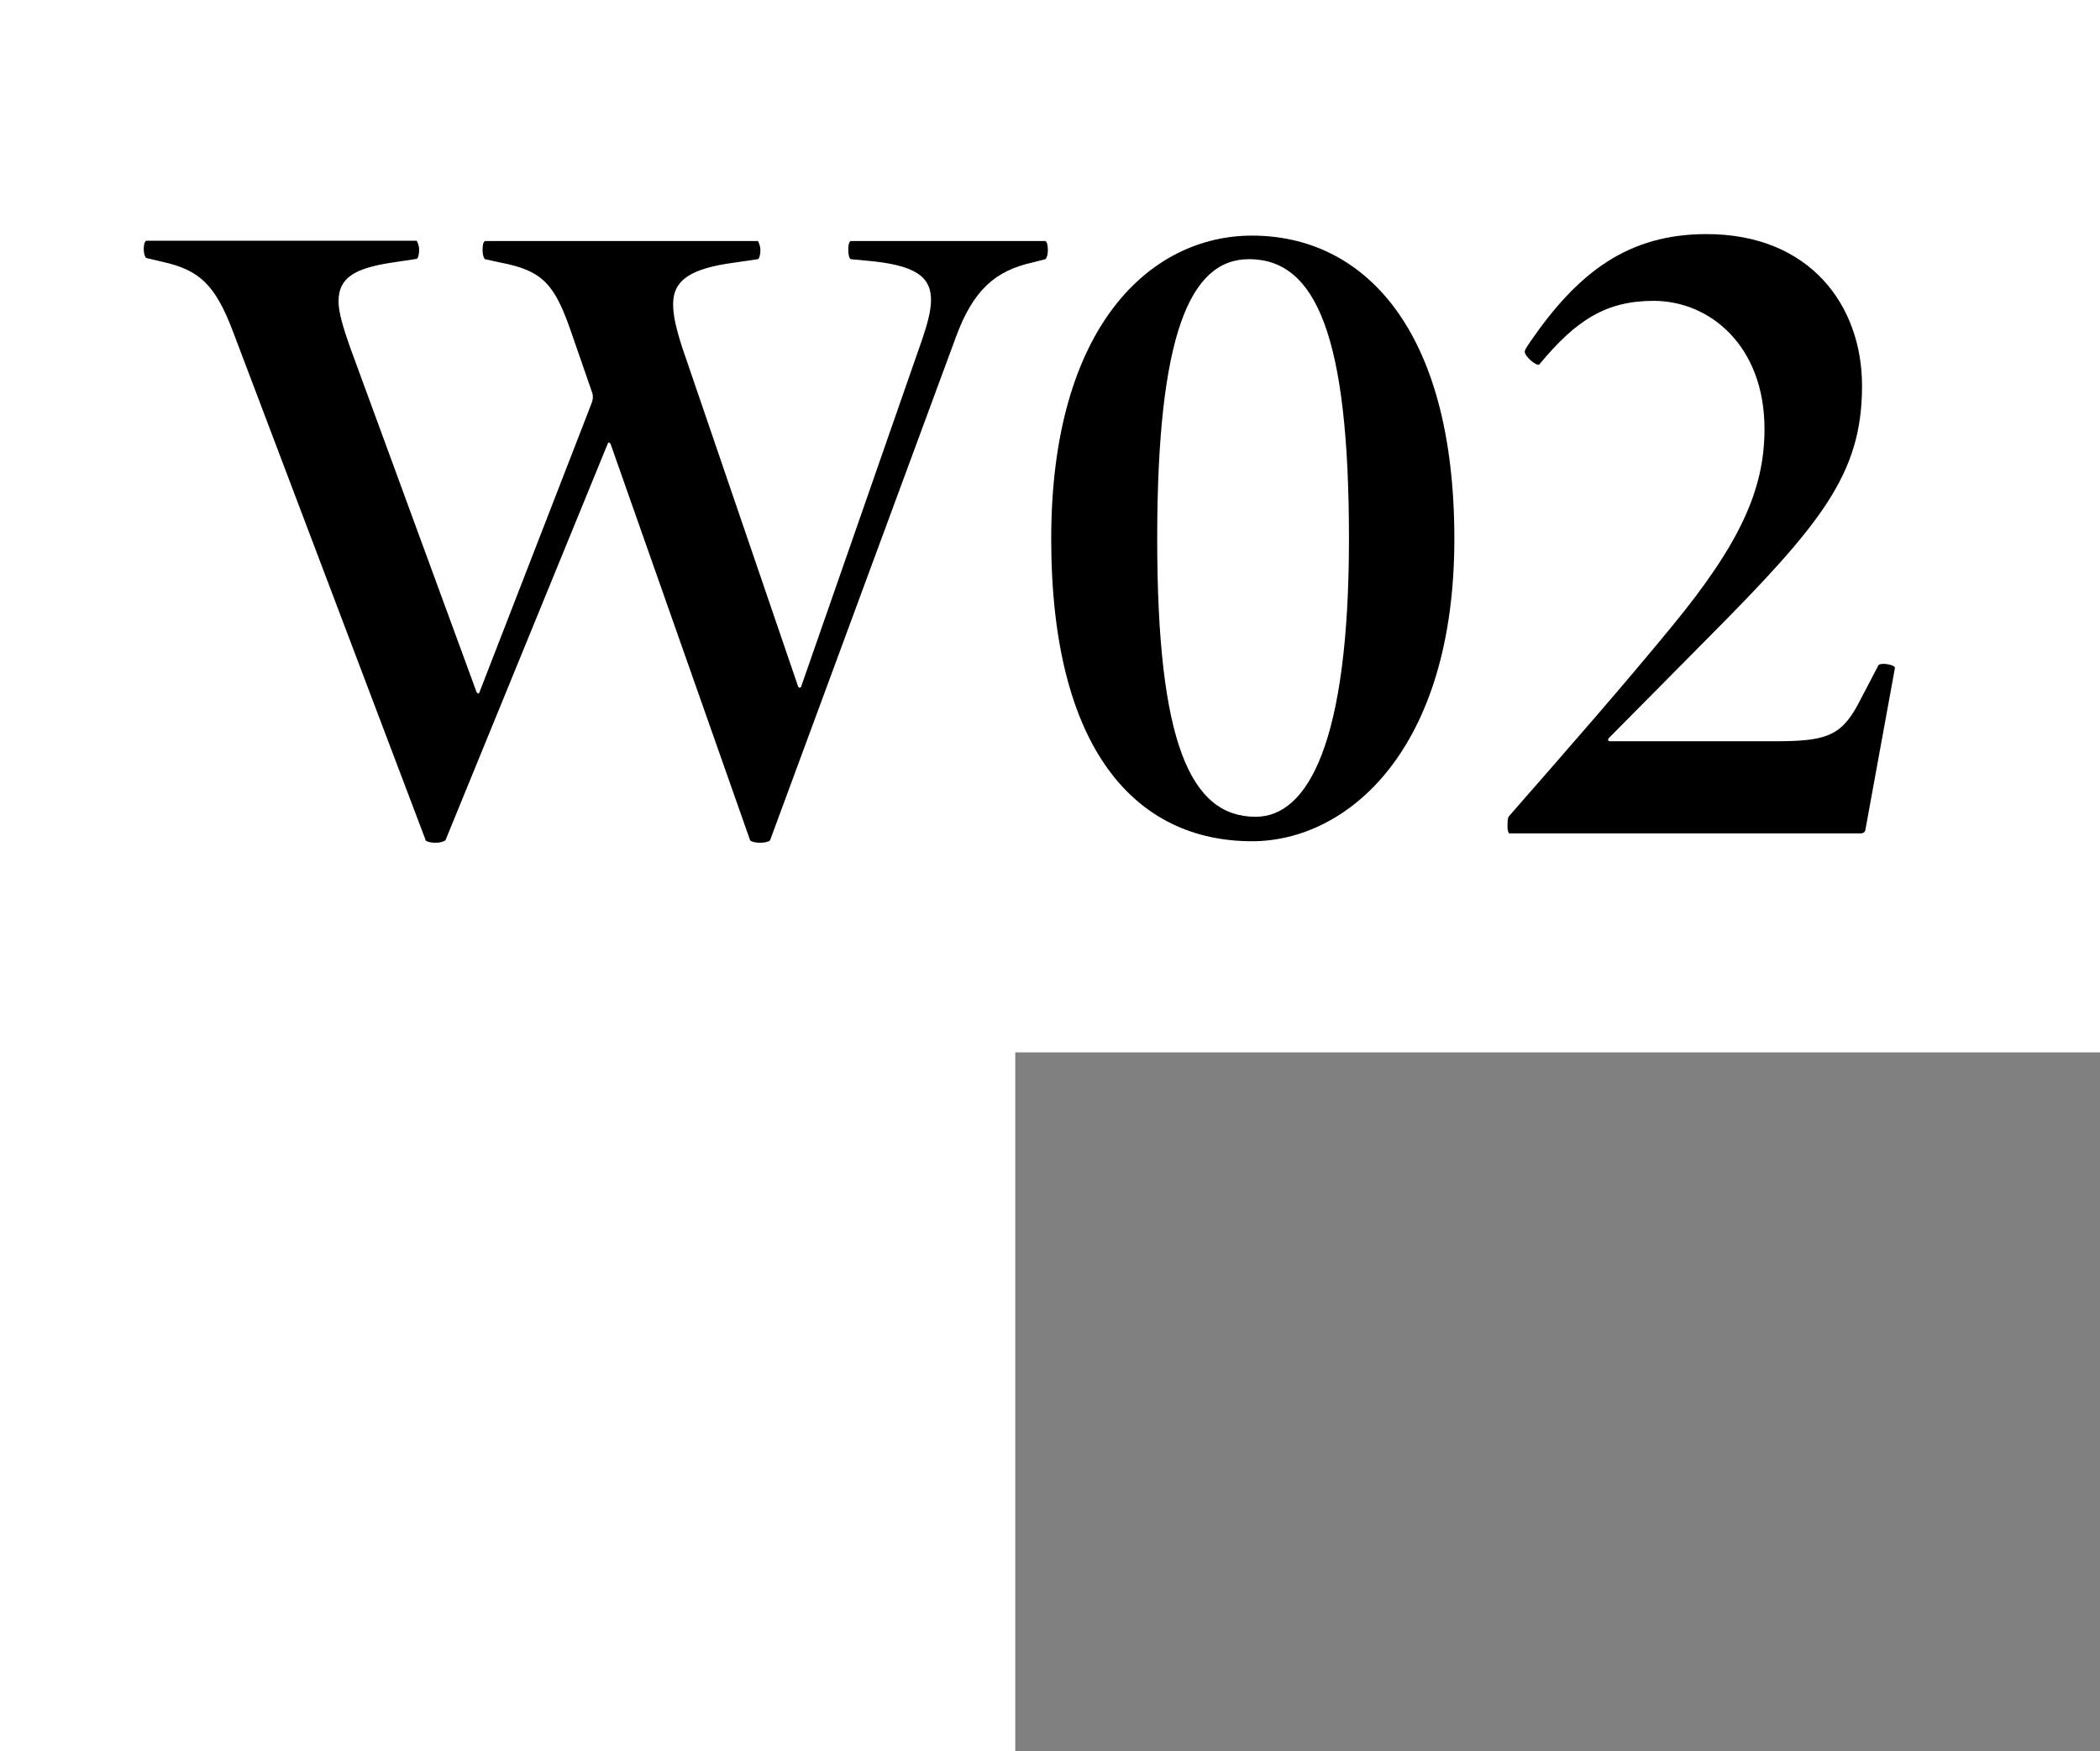
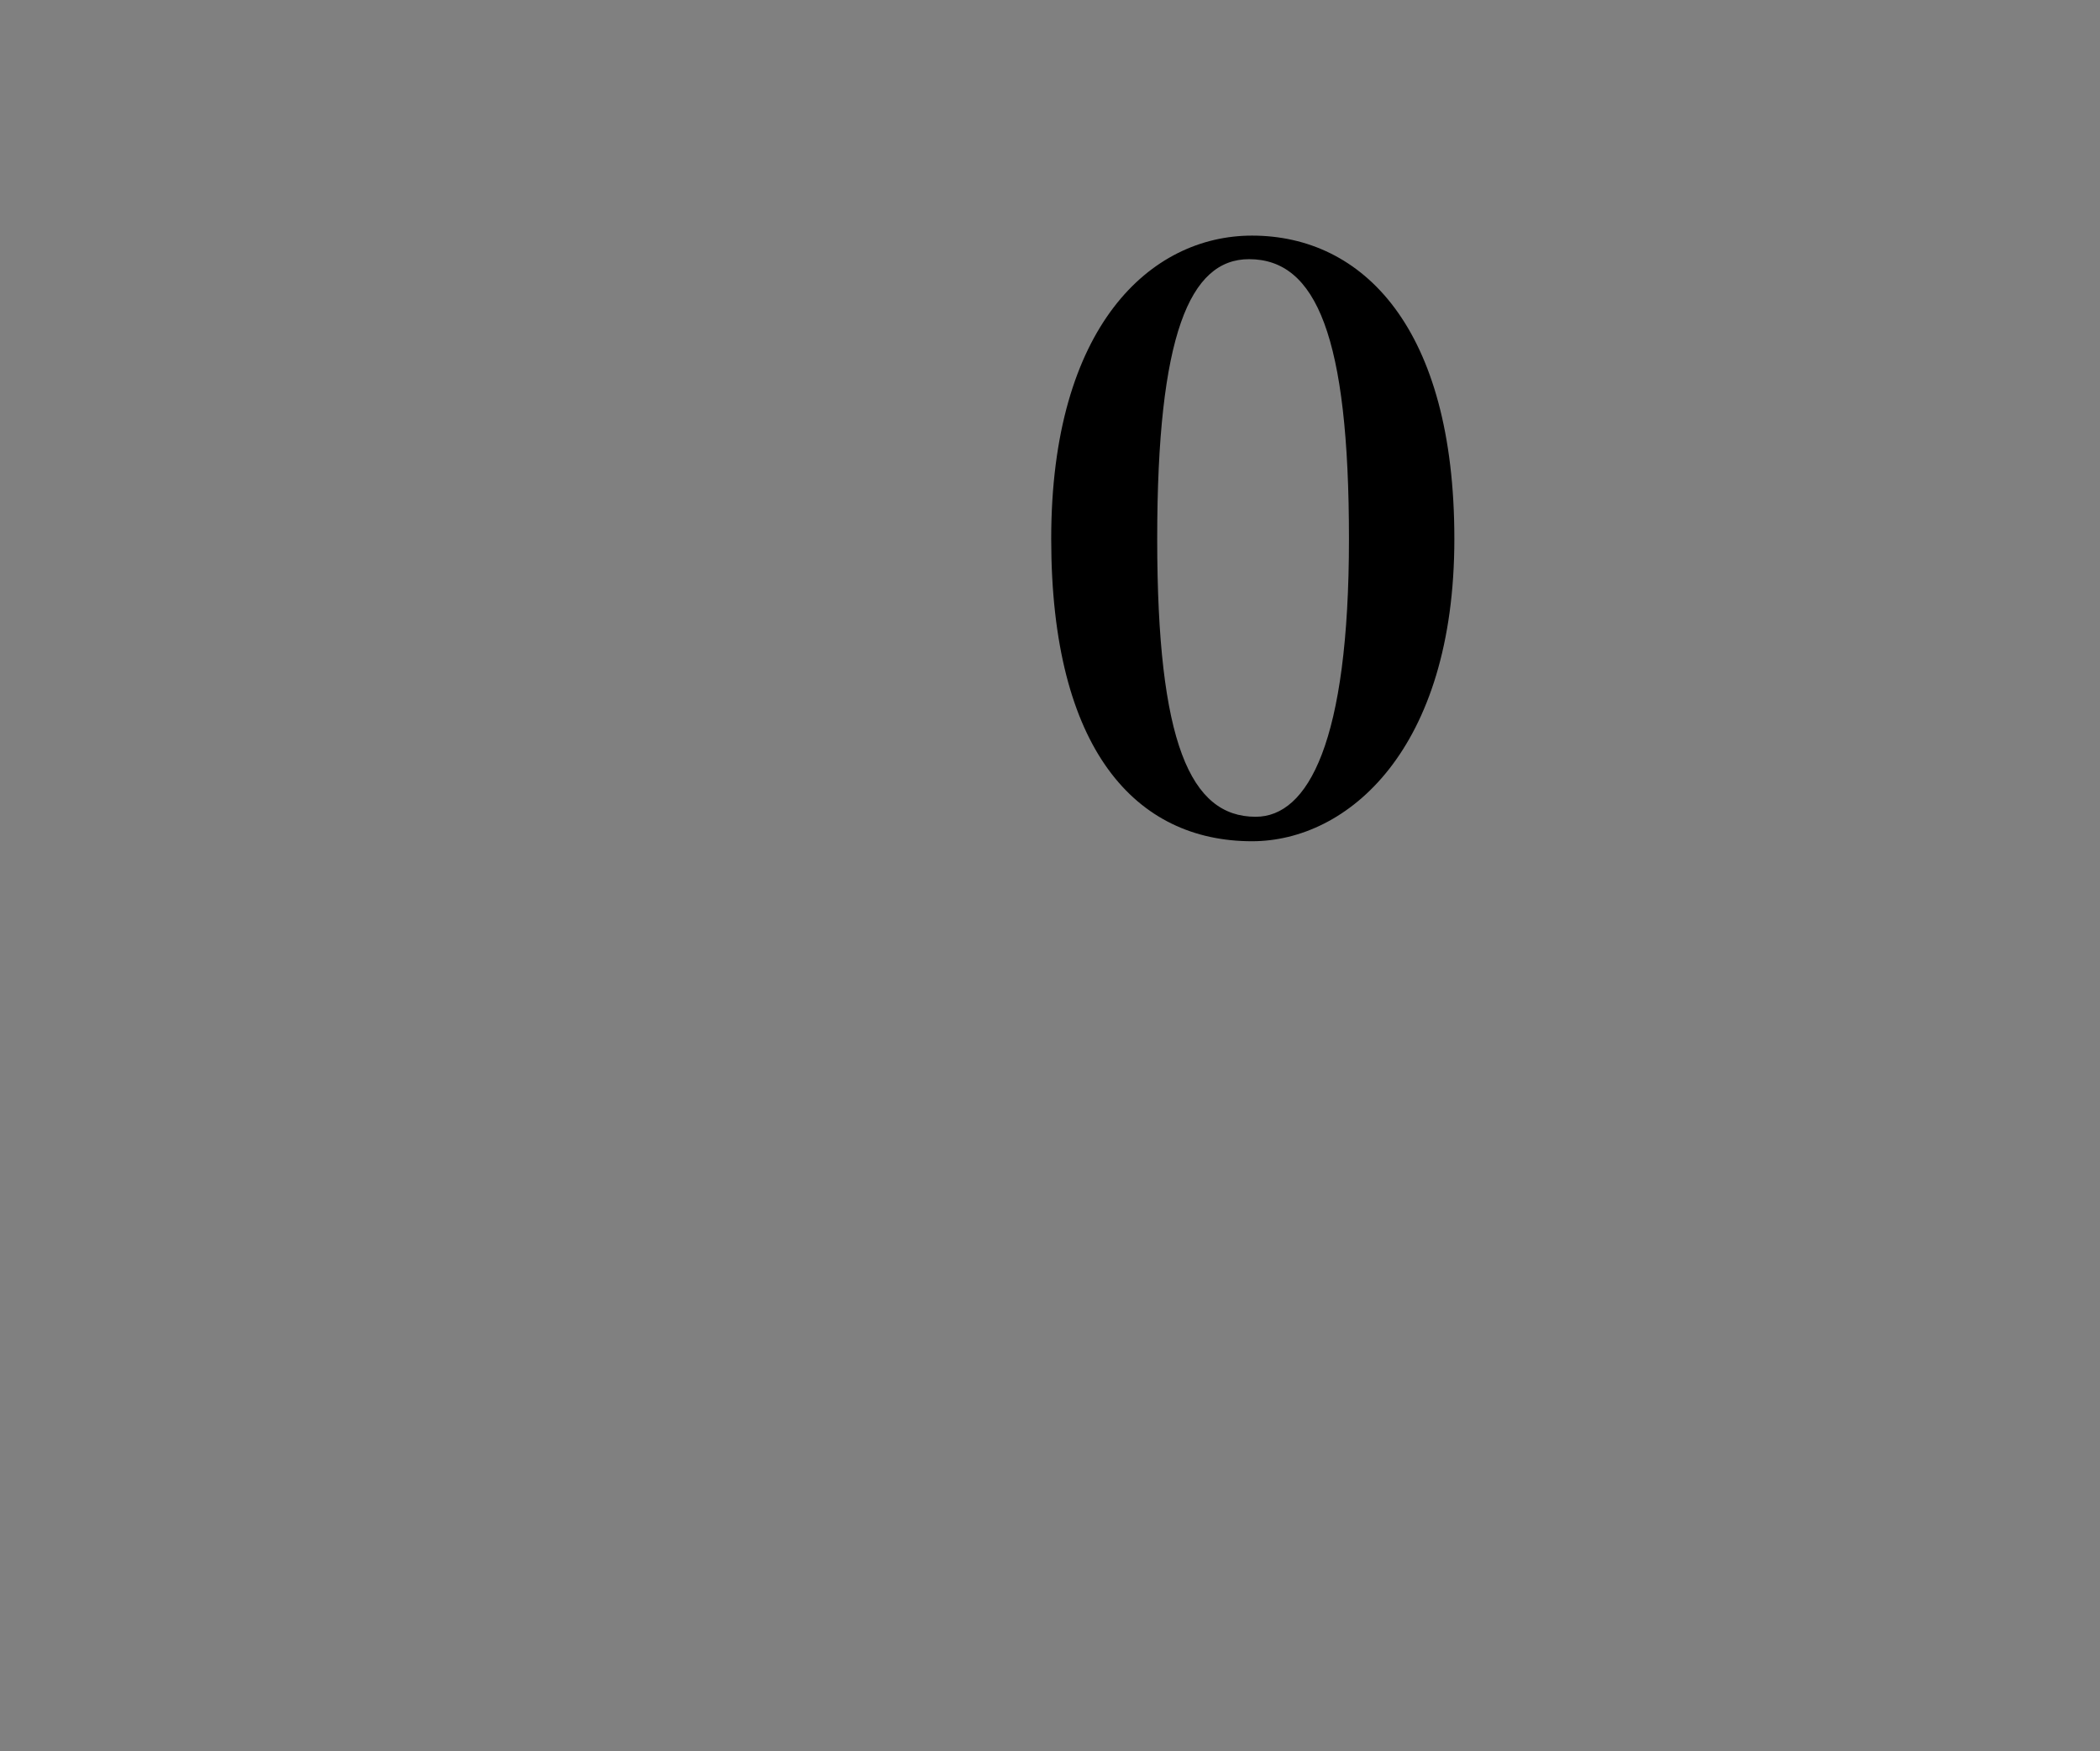
<svg xmlns="http://www.w3.org/2000/svg" id="_レイヤー_2" data-name="レイヤー 2" viewBox="0 0 69.54 57.98">
  <rect x="0" y="0" width="69.54" height="57.98" fill="#808080" stroke="none" />
  <defs>
    <style>
      .cls-1 {
        fill: #fff;
      }
    </style>
  </defs>
  <g id="_レイアウト" data-name="レイアウト">
-     <polyline class="cls-1" points="69.54 0 0 0 0 24.36 0 24.36 0 57.98 33.62 57.98 33.62 34.84 69.54 34.84" />
    <g>
-       <path d="M14.09,27.8L7.72,10.99c-.6-1.59-1.13-2.05-2.33-2.32l-.55-.13c-.05-.05-.08-.16-.08-.3s.03-.24.08-.27h8.96s.08.14.08.3c0,.14-.03.27-.08.3l-.73.11c-1.33.19-1.86.51-1.86,1.3,0,.35.15.86.38,1.51l4.19,11.42c.03.05.08.08.1,0l3.71-9.56c.05-.13.05-.22.03-.32l-.7-2.02c-.55-1.59-.93-2.05-2.36-2.32l-.5-.11c-.05-.05-.08-.16-.08-.3,0-.16.02-.27.08-.3h9.04s.08.14.08.3c0,.14-.03.27-.08.3l-.75.11c-1.46.19-2.06.57-2.06,1.38,0,.38.1.81.3,1.43l3.84,11.23c.03.05.08.05.1,0l4.02-11.53c.17-.51.28-.92.28-1.27,0-.78-.53-1.16-2.13-1.3l-.53-.05c-.05-.03-.08-.16-.08-.3,0-.16.02-.27.08-.3h6.45c.05.03.08.14.08.3,0,.14-.03.24-.08.3l-.43.11c-1.21.27-1.96.89-2.54,2.48l-6.15,16.65c-.05.05-.18.08-.33.08s-.28-.03-.33-.08l-4.62-13.12c-.03-.05-.08-.08-.1,0l-5.37,13.12c-.08.05-.18.08-.33.08s-.28-.03-.33-.08Z" />
      <path d="M34.81,17.84c0-7.04,3.29-10.04,6.65-10.04,3.67,0,6.7,3.05,6.7,10.04s-3.54,10.01-6.7,10.01c-3.84,0-6.65-3.02-6.65-10.01ZM44.67,17.84c0-6.69-1.08-9.26-3.31-9.26-1.96,0-3.04,2.51-3.04,9.26s1.1,9.2,3.26,9.2c1.73,0,3.09-2.46,3.09-9.2Z" />
-       <path d="M49.92,27.4c0-.19,0-.32.05-.38,2.08-2.38,3.69-4.21,5.4-6.29,2.26-2.75,3.06-4.53,3.06-6.53,0-2.75-1.81-4.24-3.67-4.24-1.56,0-2.56.62-3.79,2.11-.1.05-.48-.27-.48-.43,0-.05.05-.13.2-.35,1.58-2.29,3.24-3.54,5.82-3.54,3.44,0,5.15,2.38,5.15,5.02,0,2.92-1.33,4.56-5.17,8.42l-3.21,3.24c-.05.05-.03.11.03.11h5.42c1.66,0,2.21-.13,2.79-1.21l.68-1.3c.05-.11.55-.03.55.08l-.98,5.37c-.02.08-.08.11-.15.11h-11.65s-.05-.08-.05-.19Z" />
    </g>
  </g>
</svg>